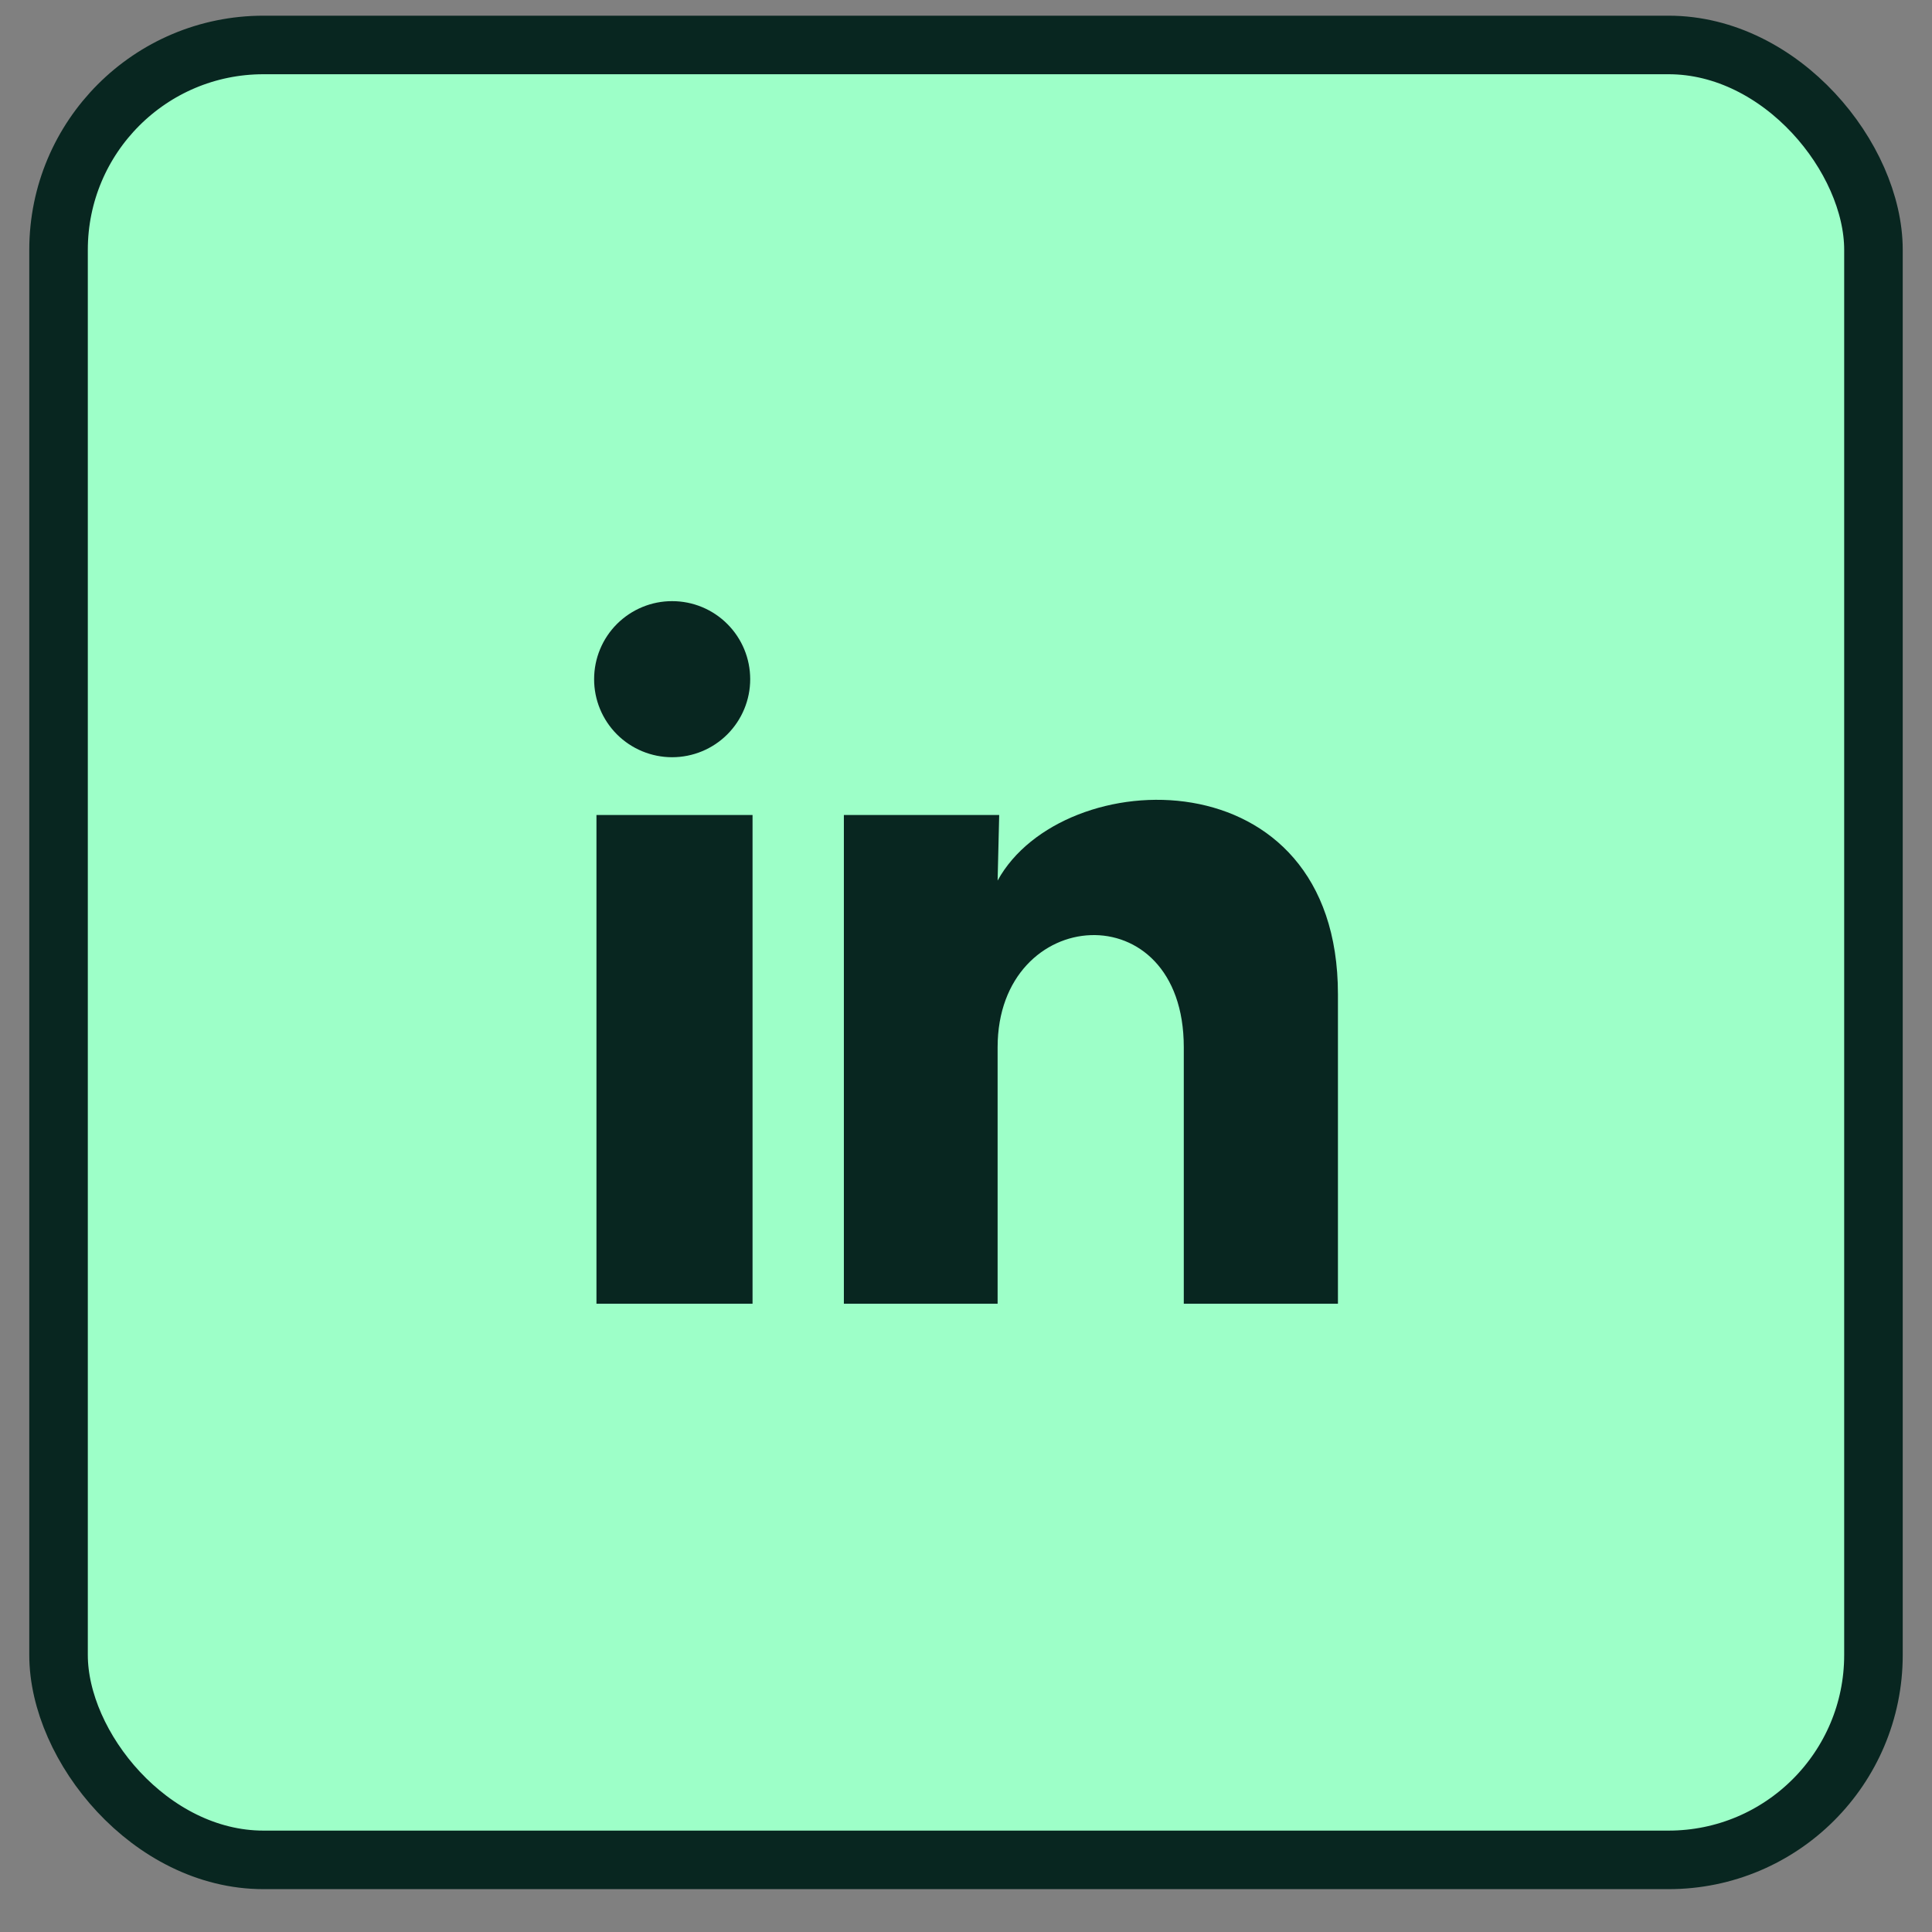
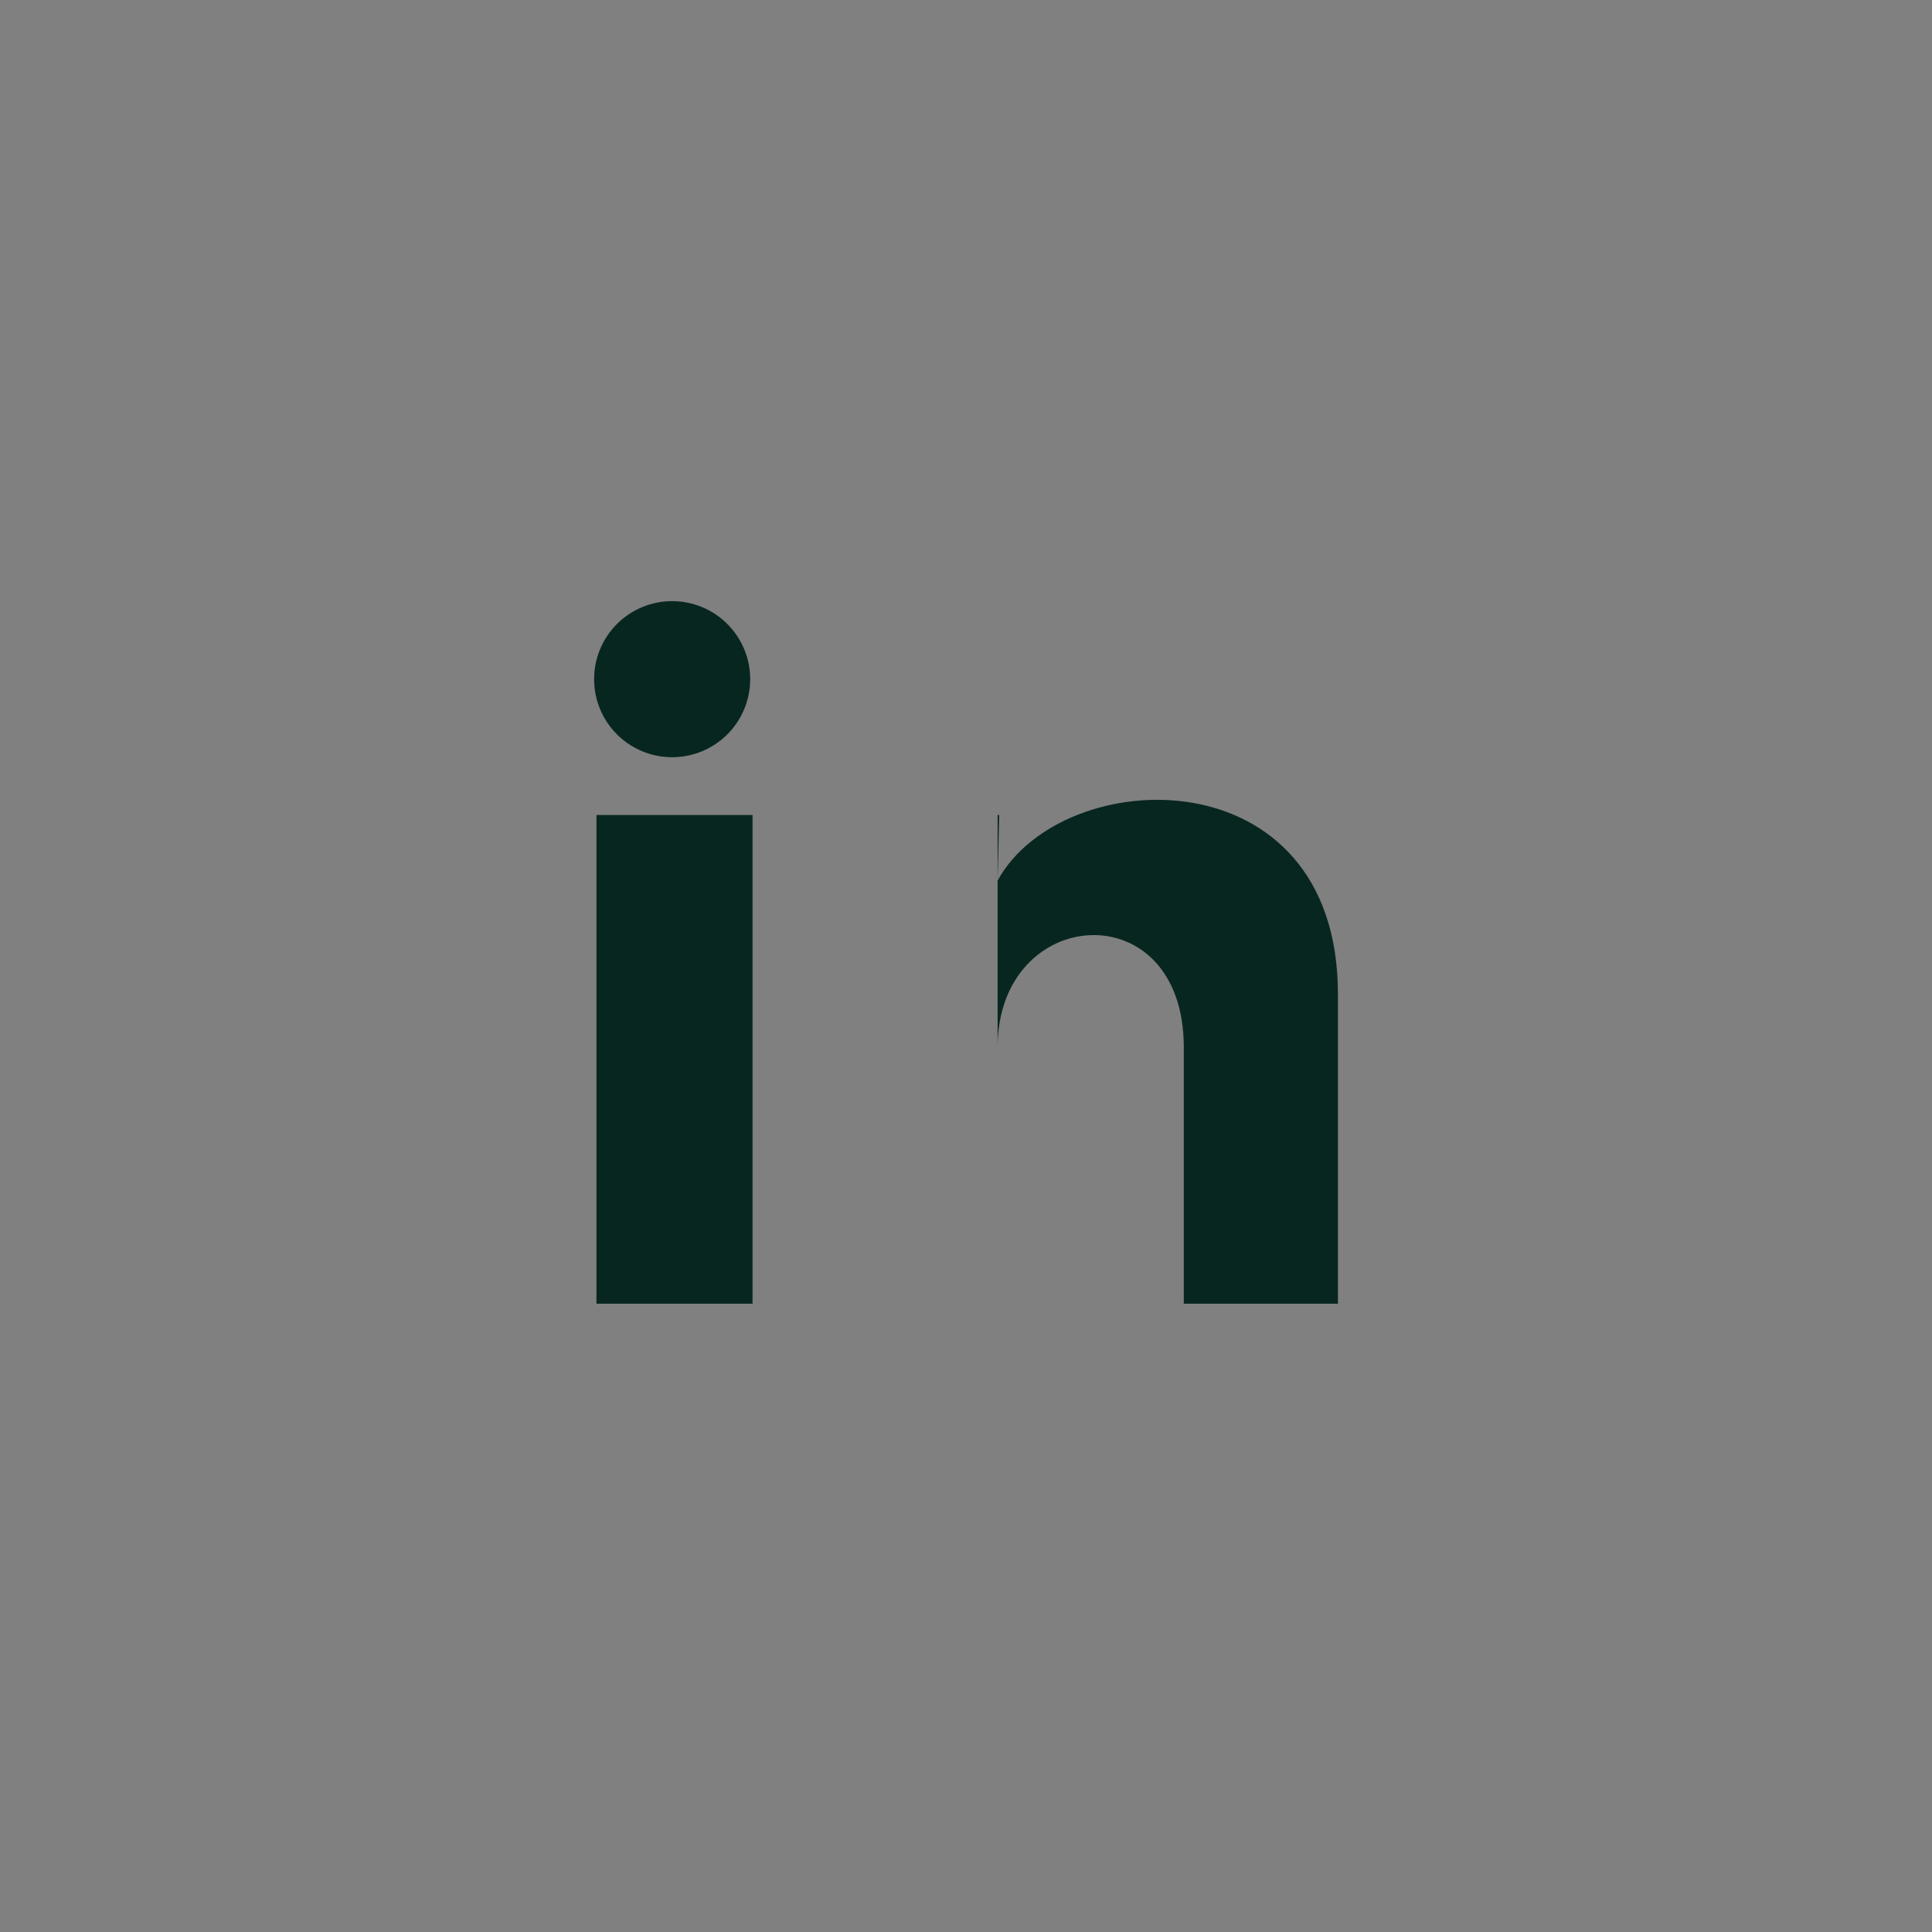
<svg xmlns="http://www.w3.org/2000/svg" width="33" height="33" viewBox="0 0 33 33" fill="none">
  <rect x="0" y="0" width="33" height="33" fill="#808080" stroke="none" />
-   <rect x="1" y="0.768" width="31" height="31" rx="3.5" fill="#9DFFC8" />
-   <rect x="1" y="0.768" width="31" height="31" rx="3.5" stroke="#082620" />
-   <path d="M12.814 11.601C12.814 11.955 12.673 12.294 12.423 12.544C12.173 12.794 11.834 12.934 11.48 12.934C11.127 12.934 10.787 12.793 10.537 12.543C10.288 12.293 10.147 11.954 10.148 11.6C10.148 11.247 10.288 10.908 10.538 10.658C10.789 10.408 11.128 10.267 11.481 10.268C11.835 10.268 12.174 10.408 12.424 10.659C12.674 10.909 12.814 11.248 12.814 11.601ZM12.854 13.921H10.188V22.268H12.854V13.921ZM17.067 13.921H14.414V22.268H17.04V17.888C17.04 15.448 20.22 15.221 20.22 17.888V22.268H22.853V16.981C22.853 12.868 18.147 13.021 17.04 15.041L17.067 13.921Z" fill="#082620" />
+   <path d="M12.814 11.601C12.814 11.955 12.673 12.294 12.423 12.544C12.173 12.794 11.834 12.934 11.48 12.934C11.127 12.934 10.787 12.793 10.537 12.543C10.288 12.293 10.147 11.954 10.148 11.6C10.148 11.247 10.288 10.908 10.538 10.658C10.789 10.408 11.128 10.267 11.481 10.268C11.835 10.268 12.174 10.408 12.424 10.659C12.674 10.909 12.814 11.248 12.814 11.601ZM12.854 13.921H10.188V22.268H12.854V13.921ZM17.067 13.921H14.414H17.04V17.888C17.04 15.448 20.22 15.221 20.22 17.888V22.268H22.853V16.981C22.853 12.868 18.147 13.021 17.04 15.041L17.067 13.921Z" fill="#082620" />
</svg>